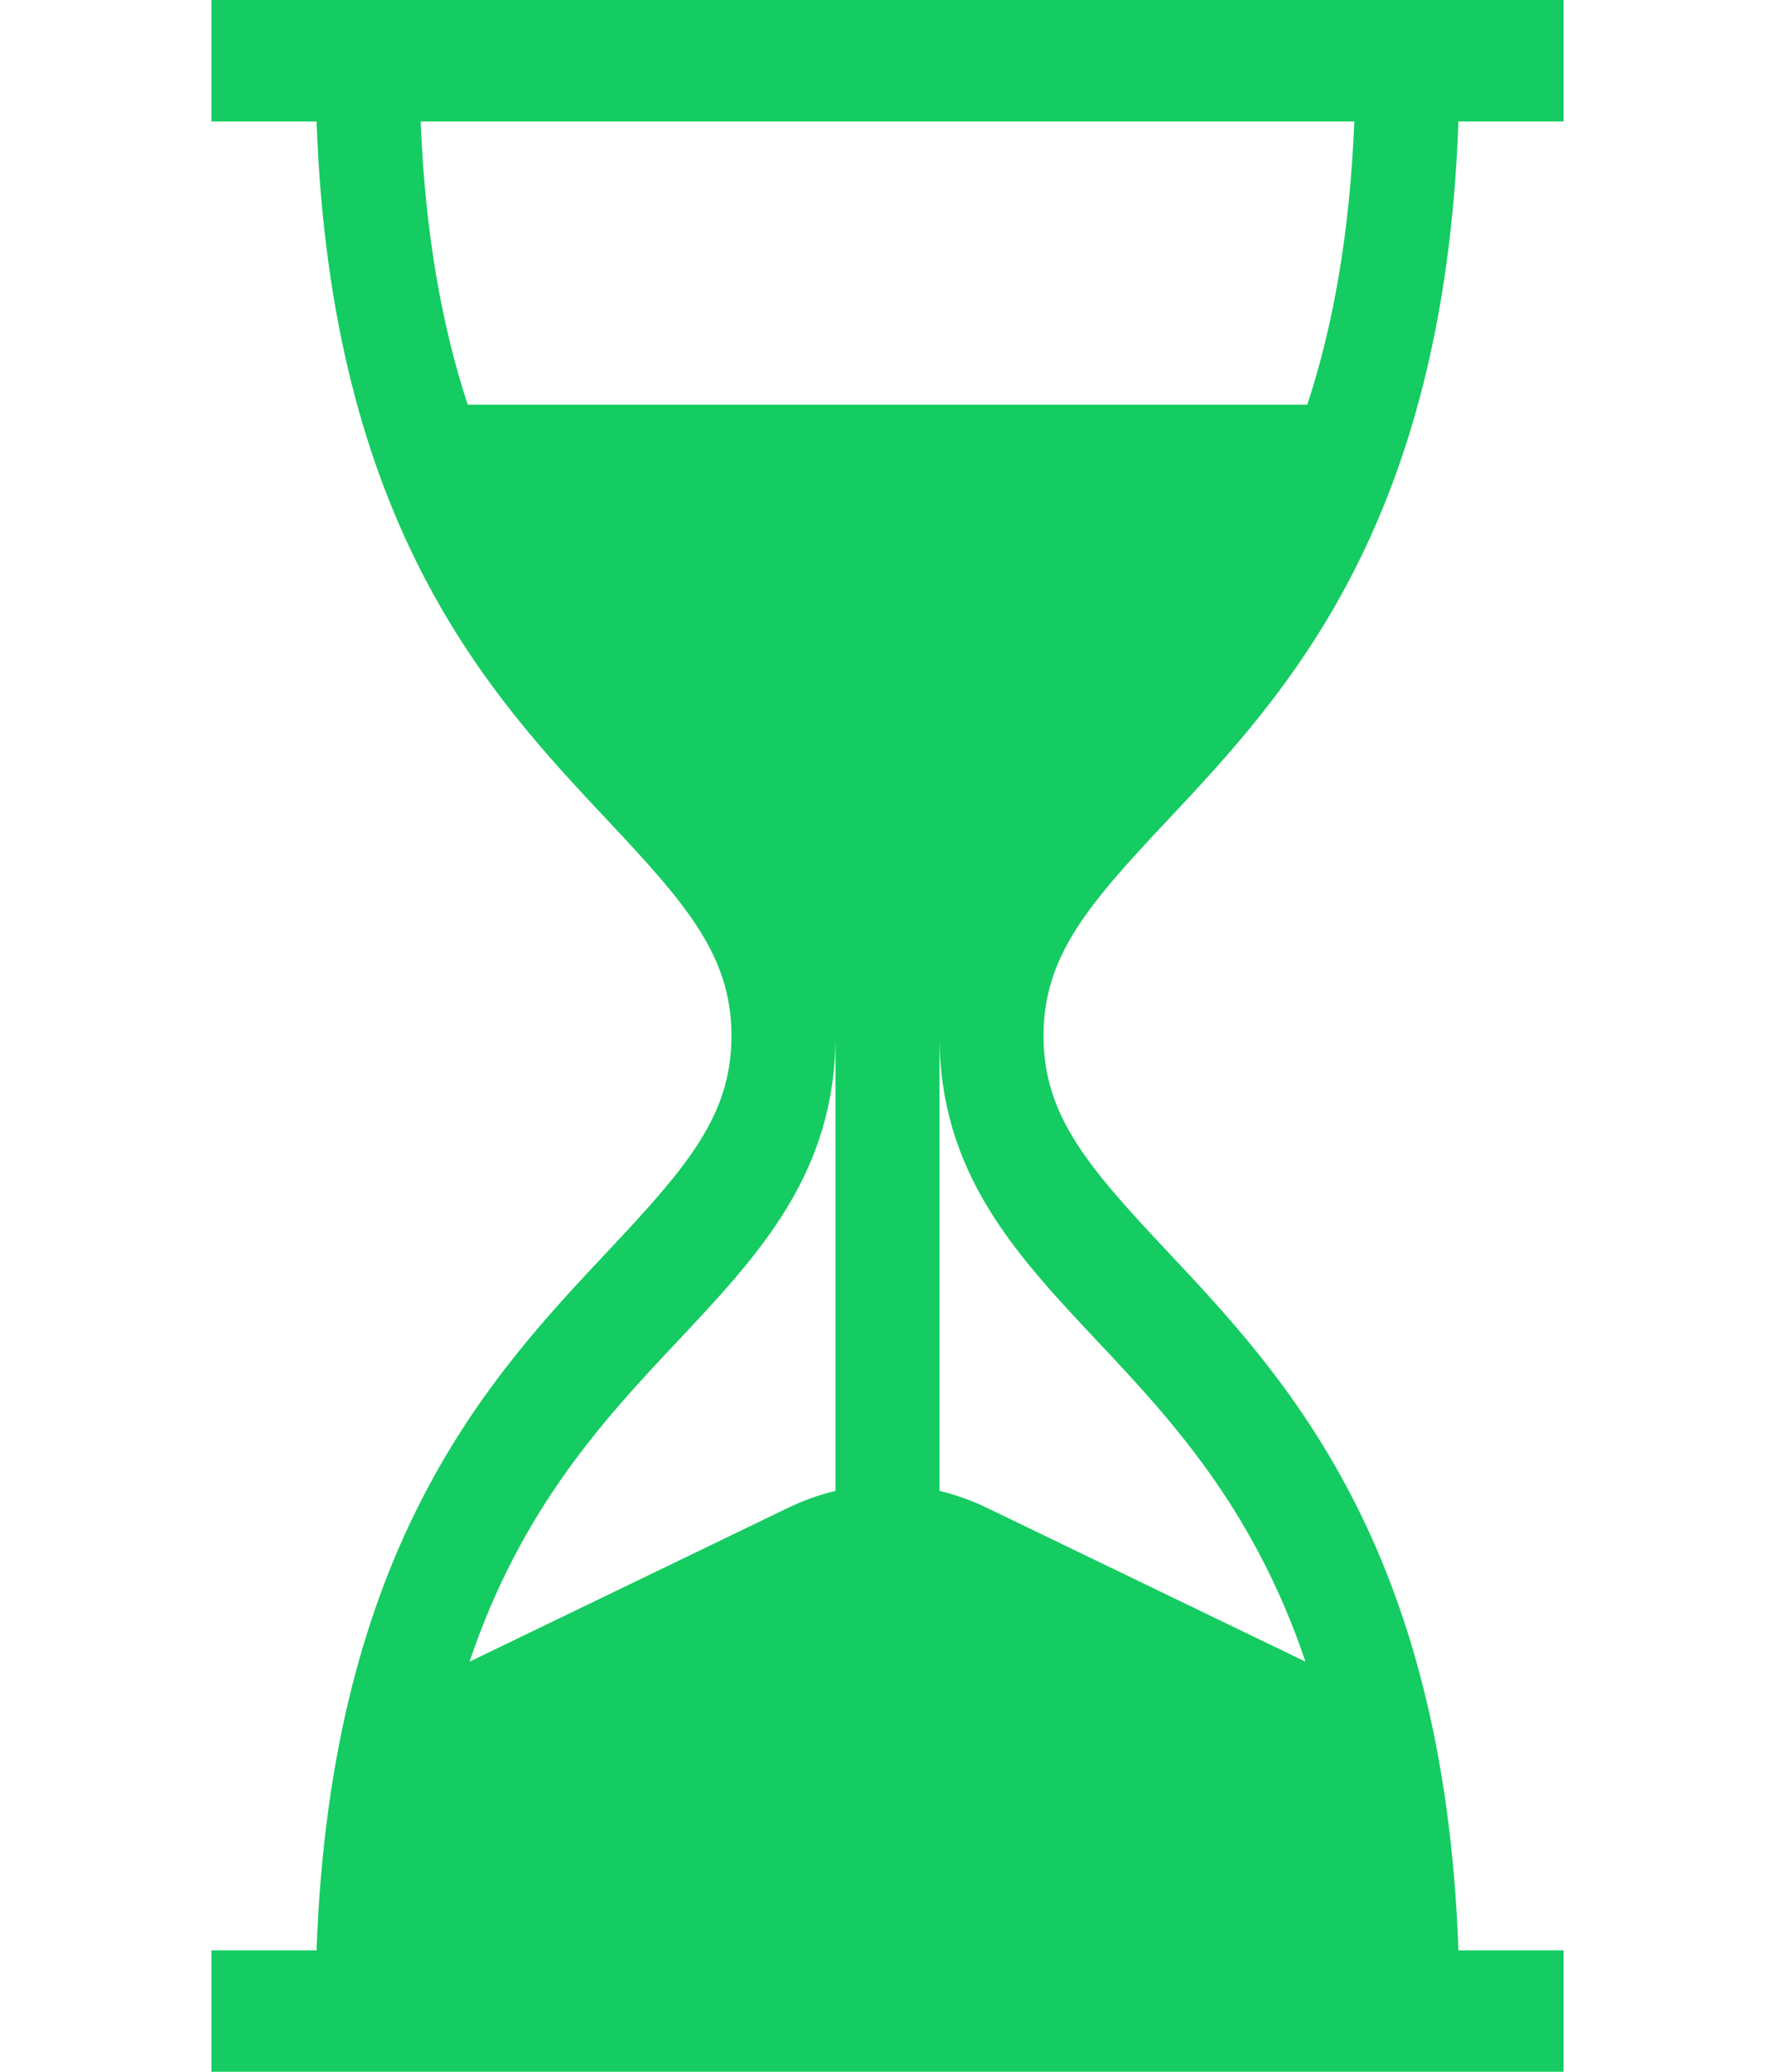
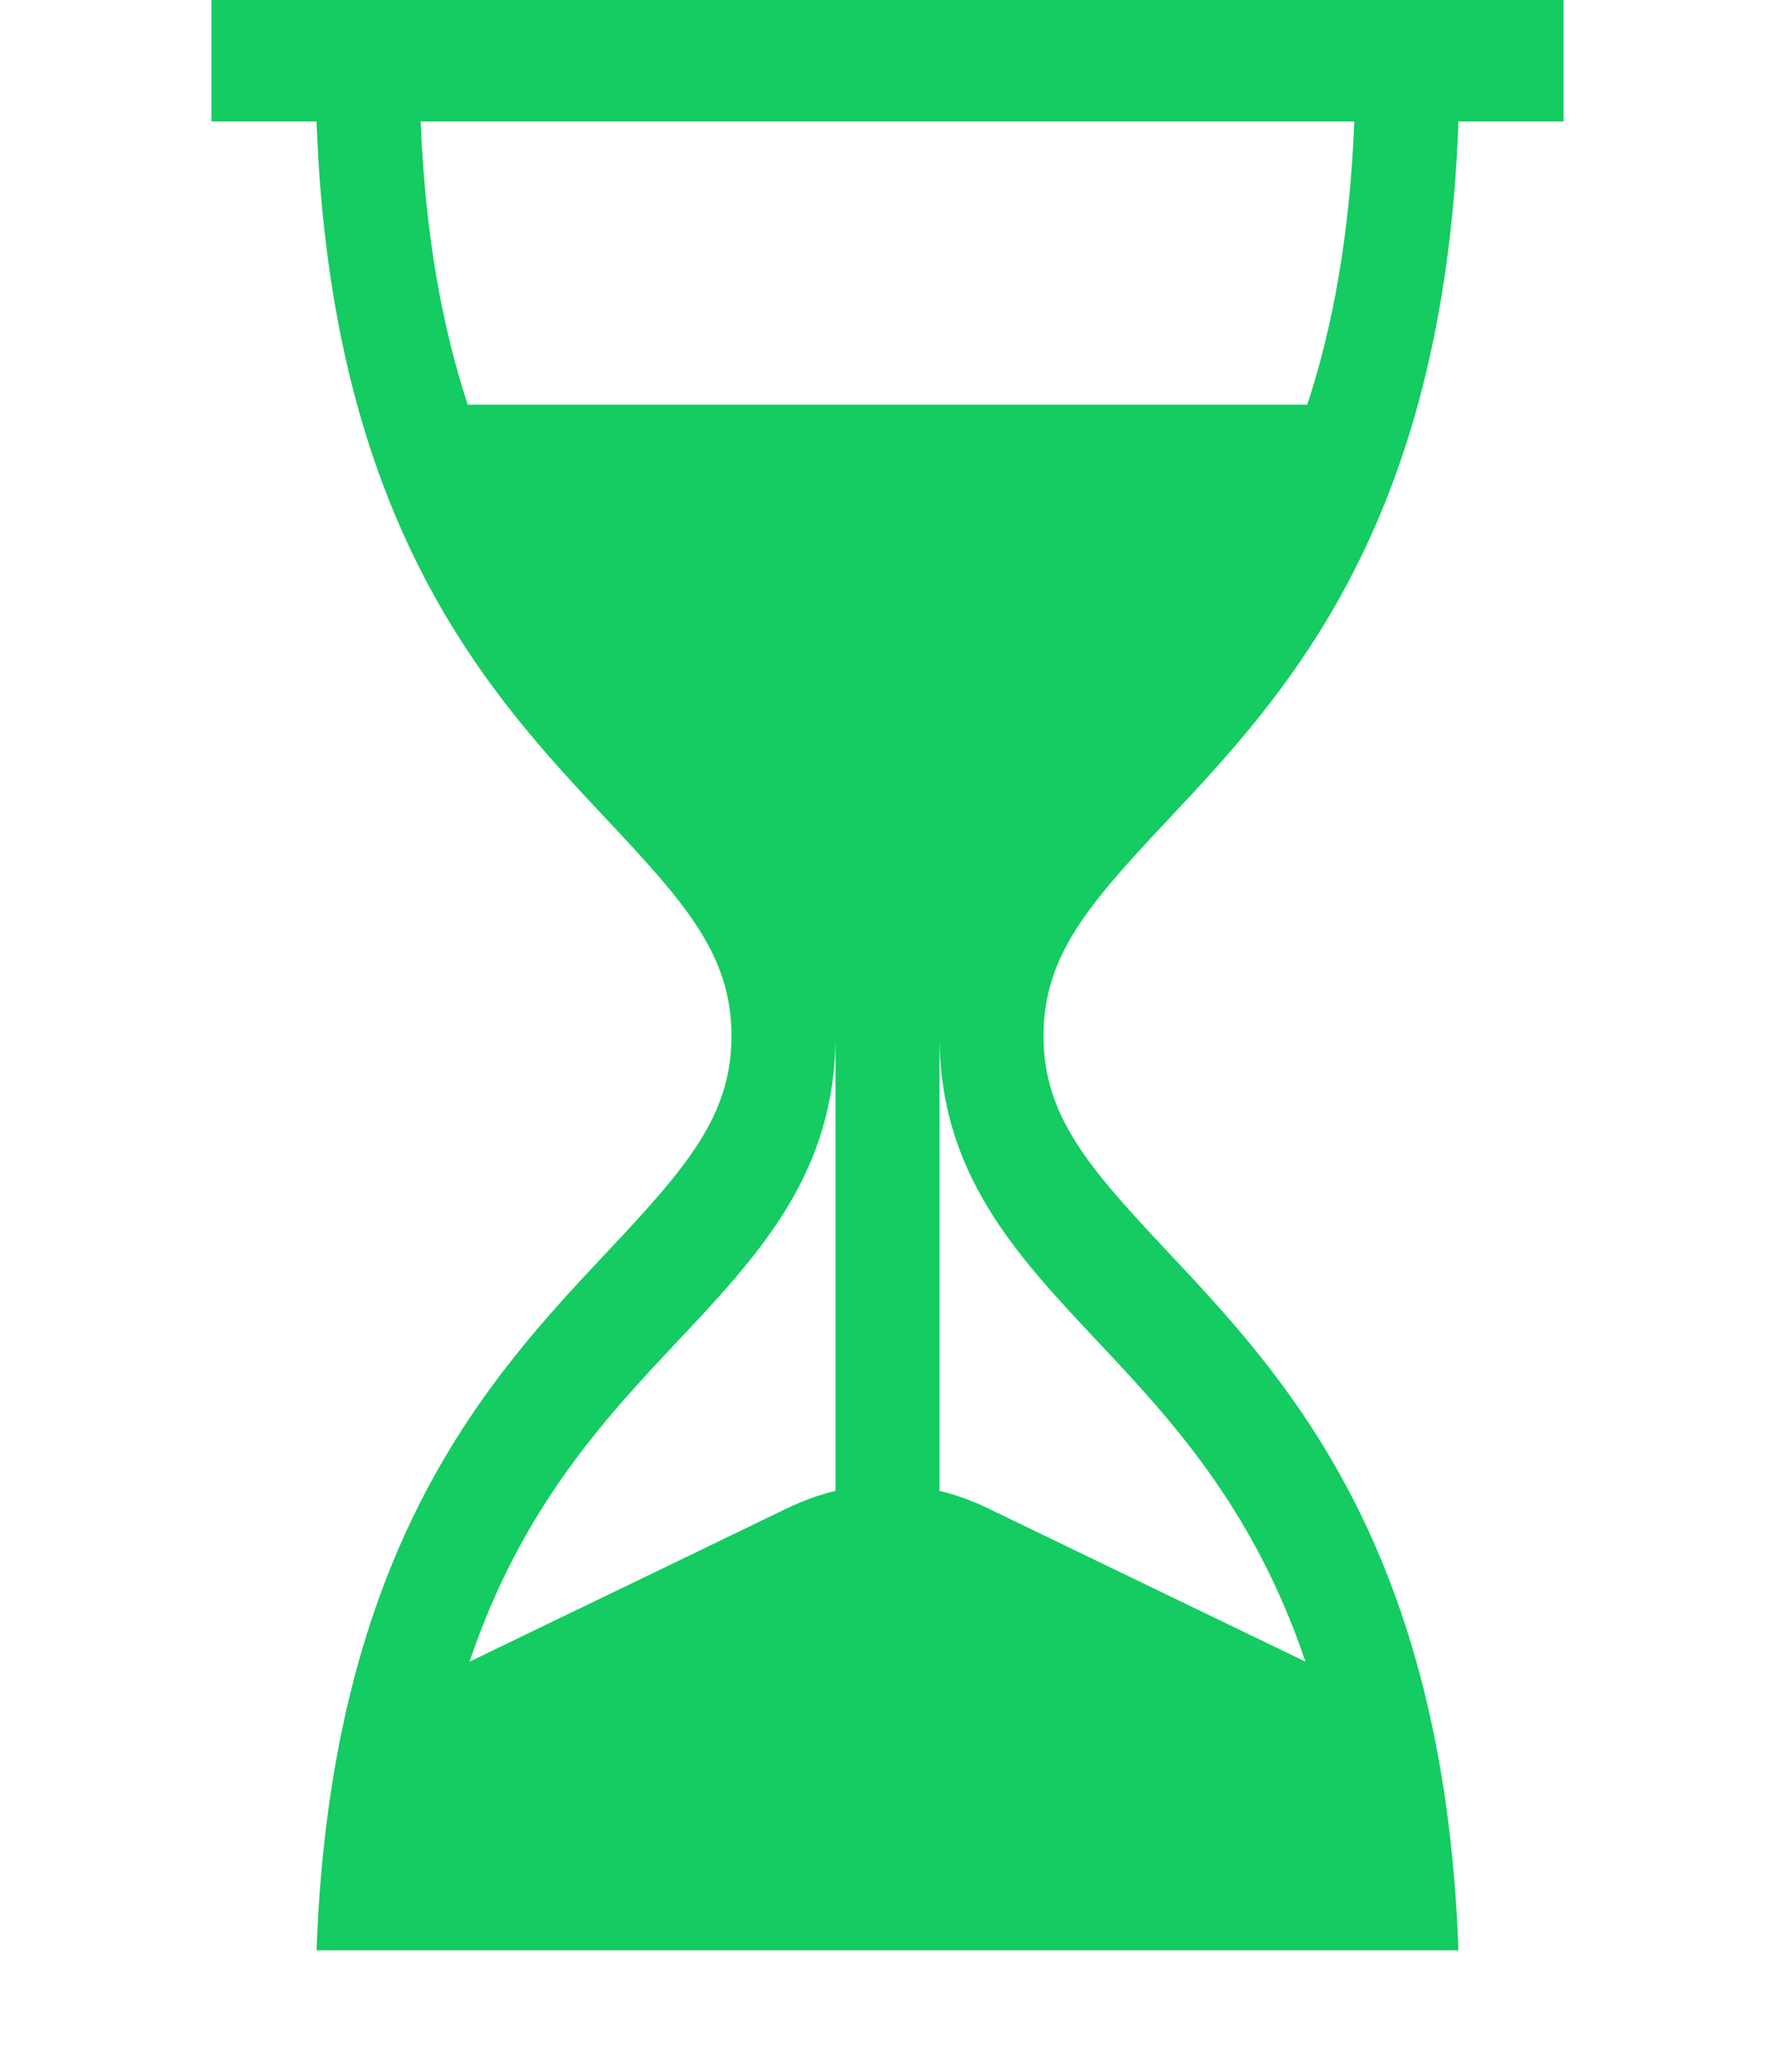
<svg xmlns="http://www.w3.org/2000/svg" width="30" height="35" viewBox="0 0 30 35" fill="none">
-   <path d="M19.726 13.864C21.715 11.748 24.405 8.887 24.65 2.051H26.426V0H3.574V2.051H5.35C5.595 8.887 8.285 11.748 10.274 13.864C11.608 15.283 12.363 16.151 12.363 17.5C12.363 18.849 11.608 19.717 10.274 21.137C8.285 23.252 5.595 26.113 5.35 32.949H3.574V35H26.426V32.949H24.65C24.405 26.113 21.715 23.252 19.726 21.137C18.392 19.717 17.637 18.849 17.637 17.5C17.637 16.151 18.392 15.283 19.726 13.864ZM14.121 25.186C13.85 25.252 13.581 25.347 13.32 25.473L7.936 28.072C8.815 25.464 10.231 23.957 11.458 22.652C12.828 21.195 14.121 19.82 14.121 17.5V25.186ZM18.542 22.652C19.769 23.957 21.184 25.464 22.064 28.072L16.68 25.473C16.419 25.347 16.15 25.252 15.879 25.186V17.5C15.879 19.82 17.172 21.195 18.542 22.652ZM7.905 6.836C7.48 5.544 7.187 3.984 7.11 2.051H22.89C22.813 3.984 22.52 5.544 22.095 6.836H7.905Z" fill="#14CC61" />
+   <path d="M19.726 13.864C21.715 11.748 24.405 8.887 24.65 2.051H26.426V0H3.574V2.051H5.35C5.595 8.887 8.285 11.748 10.274 13.864C11.608 15.283 12.363 16.151 12.363 17.5C12.363 18.849 11.608 19.717 10.274 21.137C8.285 23.252 5.595 26.113 5.35 32.949H3.574V35V32.949H24.65C24.405 26.113 21.715 23.252 19.726 21.137C18.392 19.717 17.637 18.849 17.637 17.5C17.637 16.151 18.392 15.283 19.726 13.864ZM14.121 25.186C13.85 25.252 13.581 25.347 13.32 25.473L7.936 28.072C8.815 25.464 10.231 23.957 11.458 22.652C12.828 21.195 14.121 19.82 14.121 17.5V25.186ZM18.542 22.652C19.769 23.957 21.184 25.464 22.064 28.072L16.68 25.473C16.419 25.347 16.15 25.252 15.879 25.186V17.5C15.879 19.82 17.172 21.195 18.542 22.652ZM7.905 6.836C7.48 5.544 7.187 3.984 7.11 2.051H22.89C22.813 3.984 22.52 5.544 22.095 6.836H7.905Z" fill="#14CC61" />
</svg>